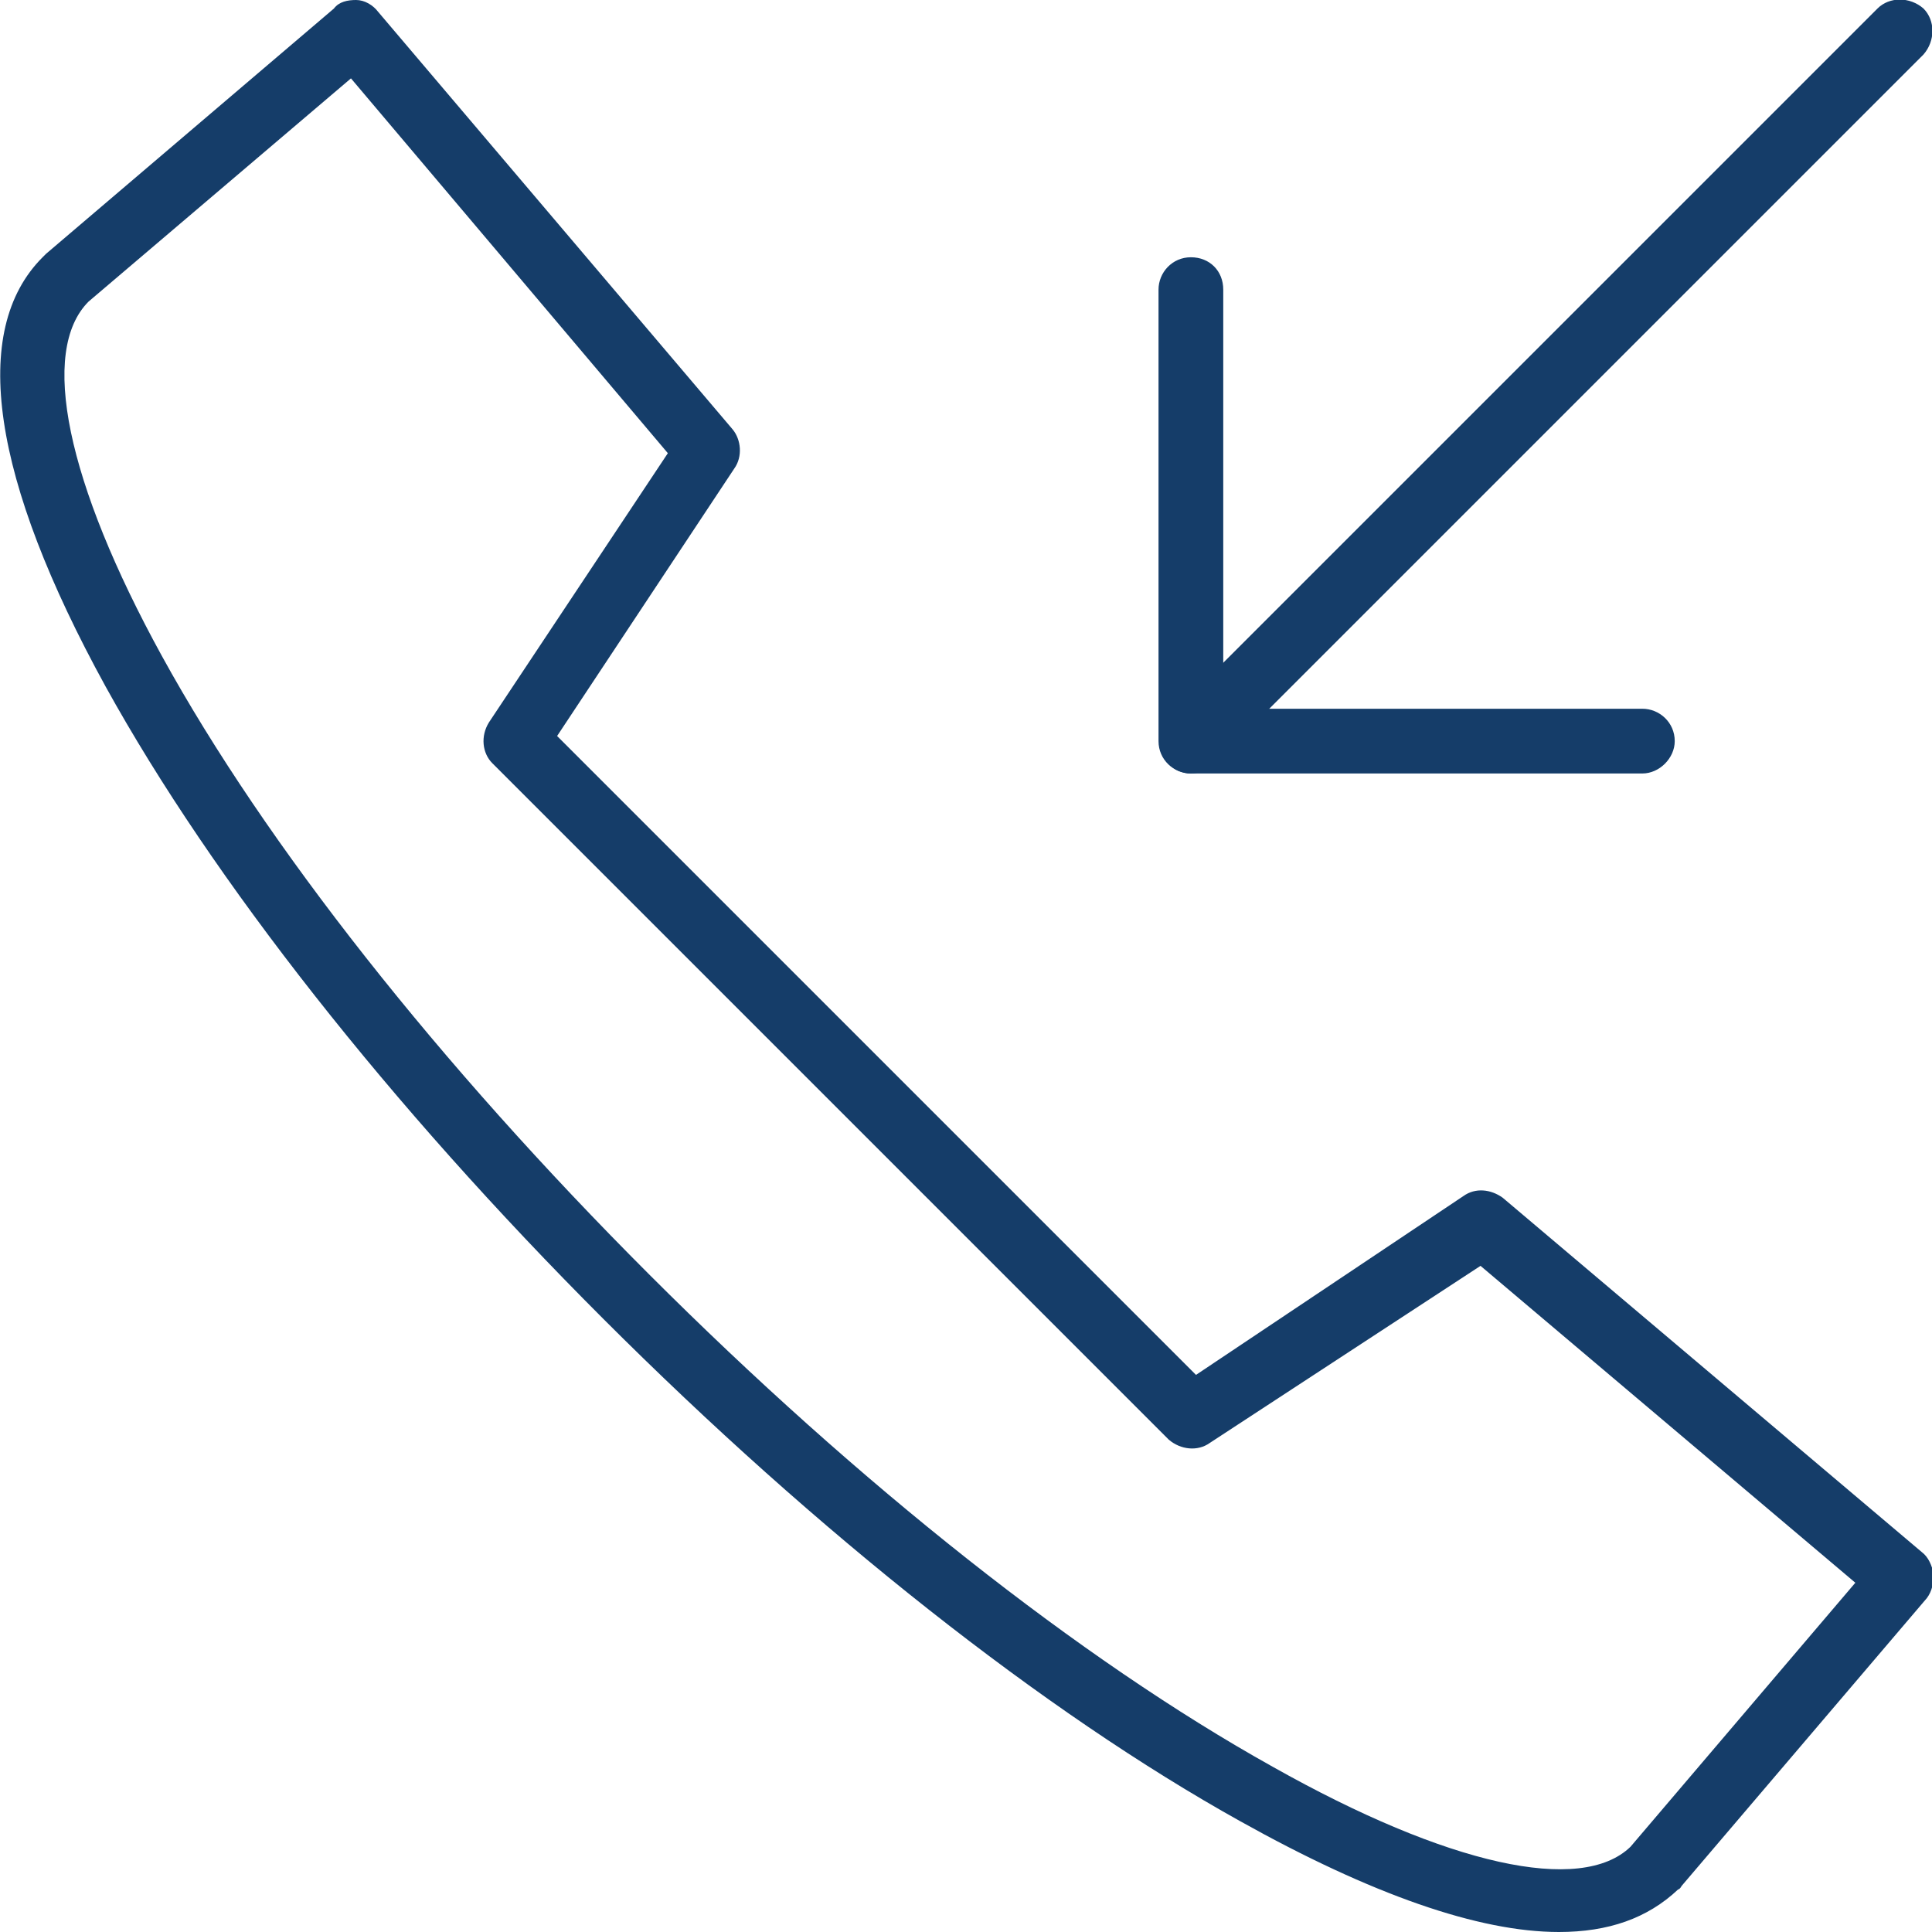
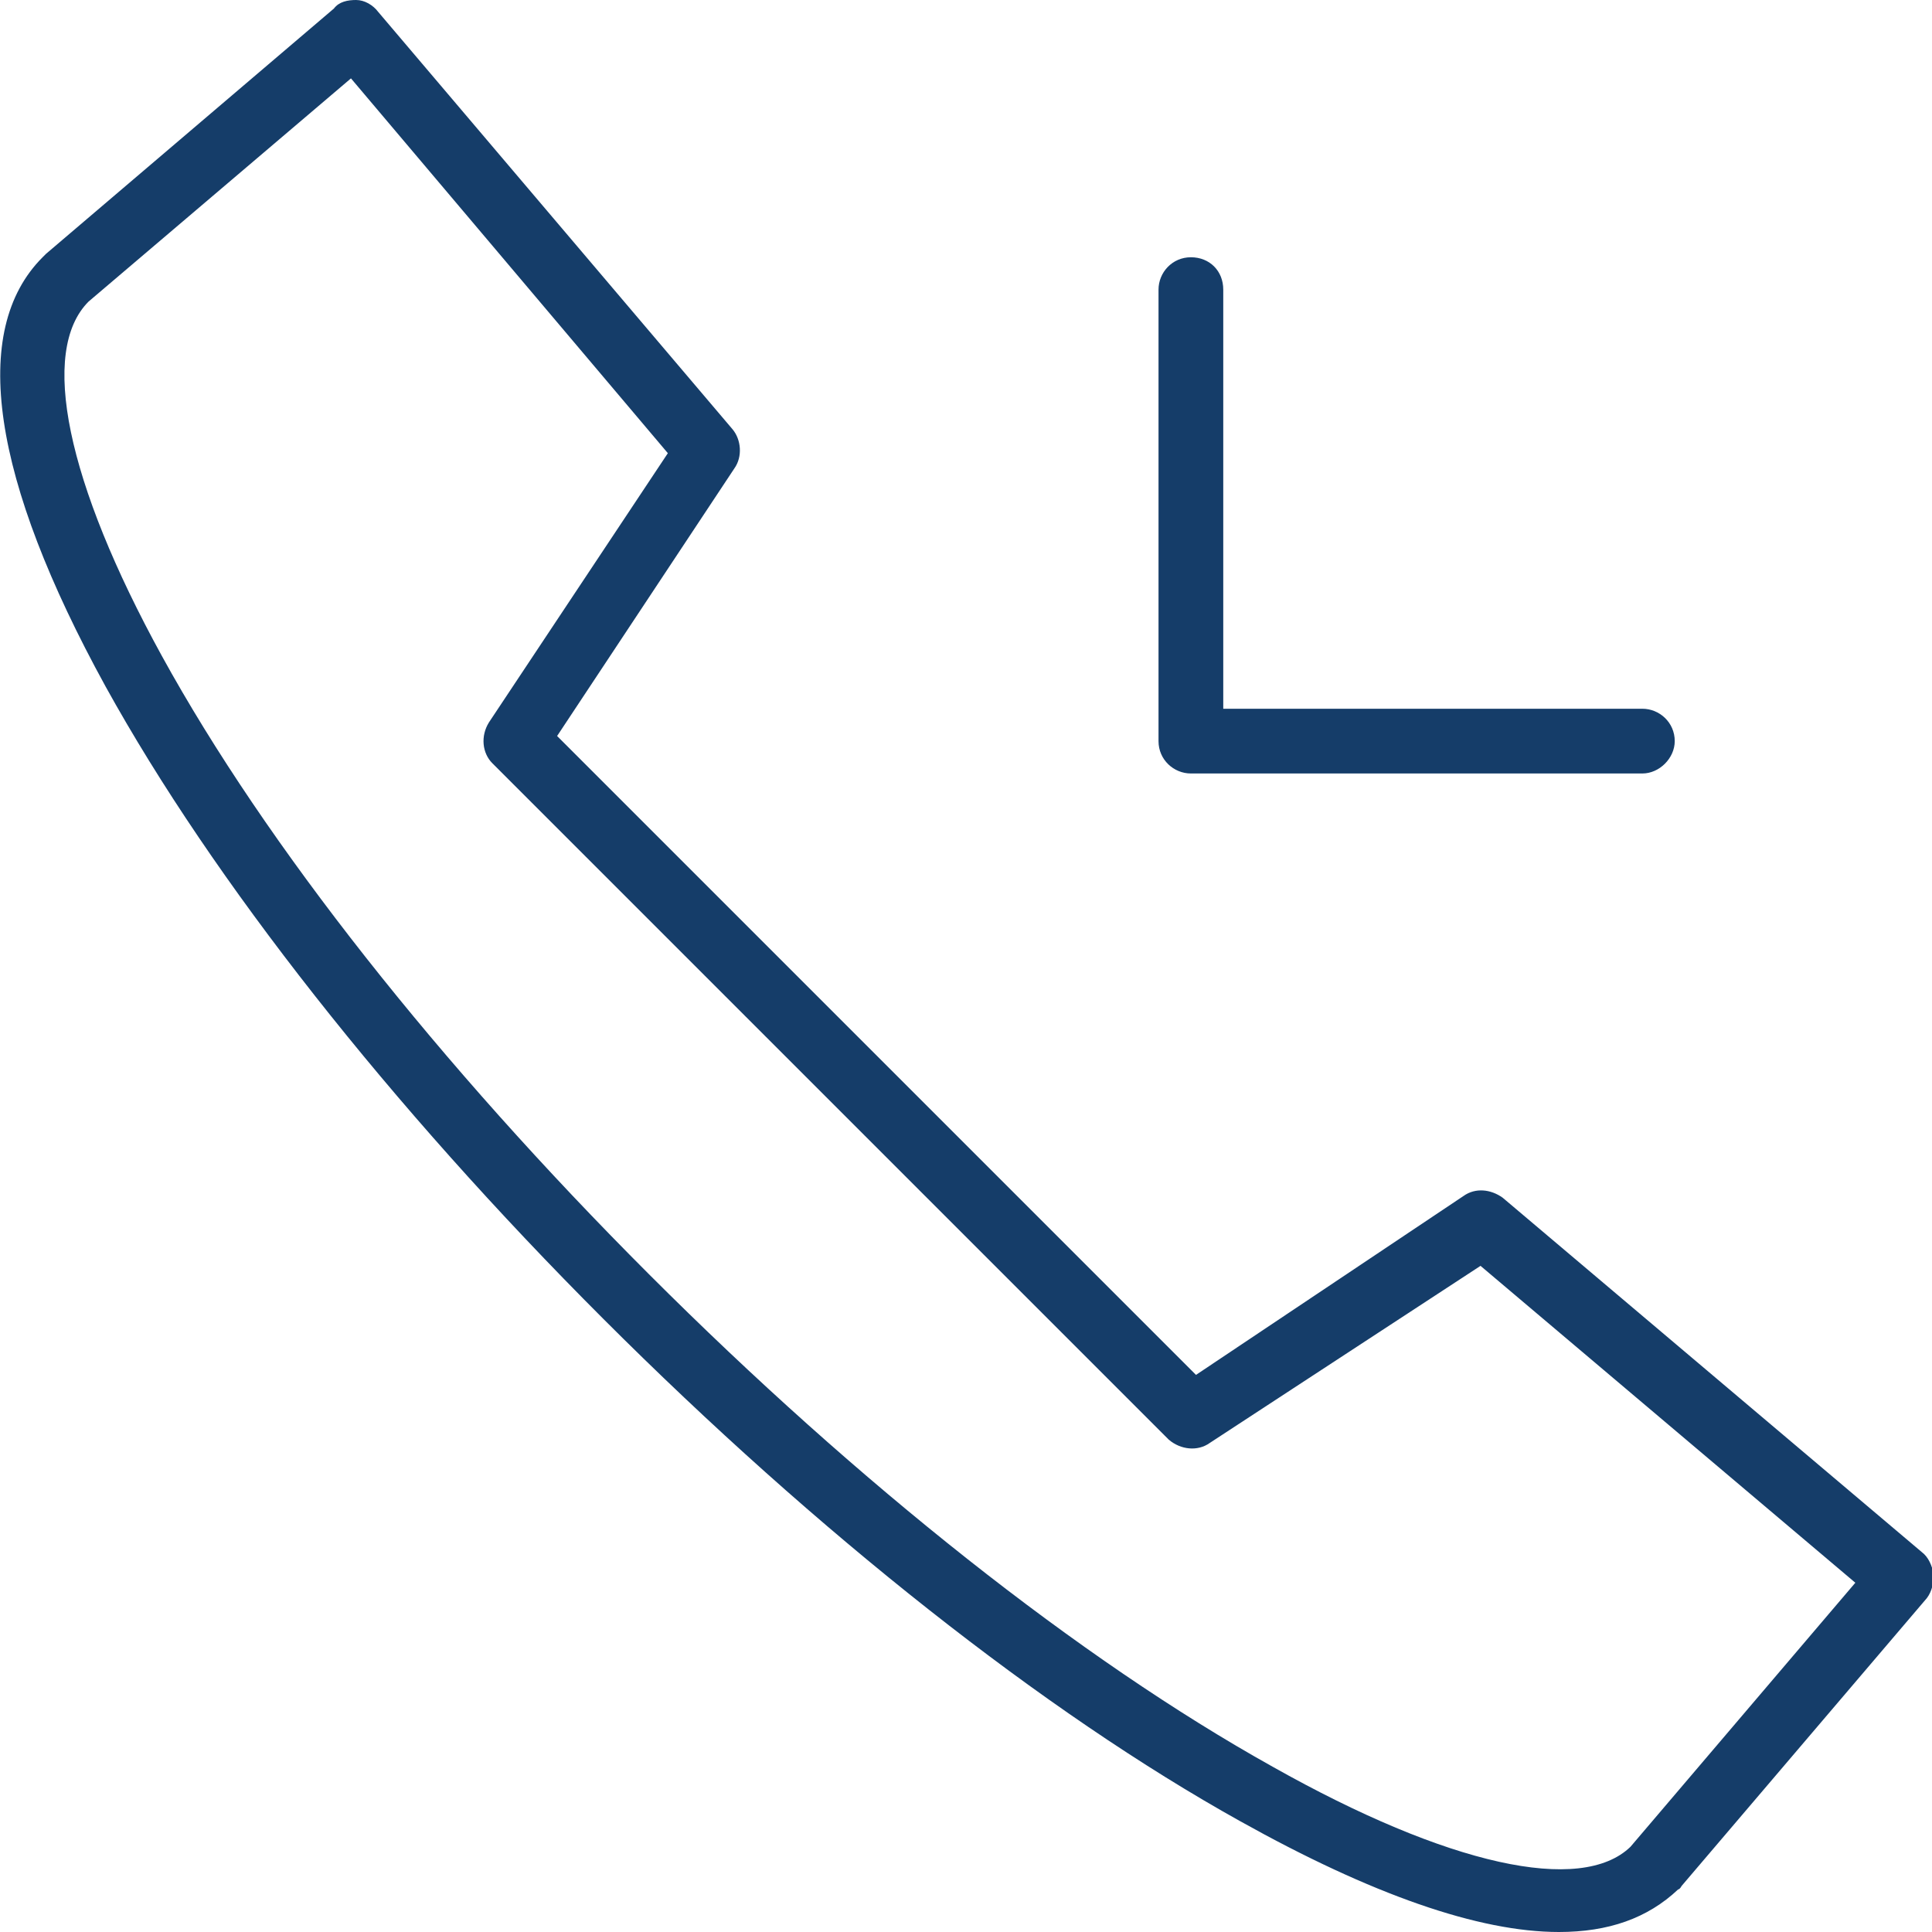
<svg xmlns="http://www.w3.org/2000/svg" version="1.1" id="Icons_-_60px" x="0px" y="0px" viewBox="0 0 113.4 113.4" style="enable-background:new 0 0 113.4 113.4;" xml:space="preserve">
  <style type="text/css">
	.st0{fill:#153D69;}
</style>
  <g>
    <g>
      <path class="st0" d="M91.5,113.4c-4.7,0-11-2.2-18.7-6.5C61.3,100.5,48,90,35.4,77.4C22.9,64.9,12.5,51.7,6.2,40.3    c-6.7-12.2-8-20.9-3.7-25.2c0,0,0.2-0.2,0.2-0.2L19.6,0.5C19.9,0.1,20.4,0,20.9,0c0.5,0,1,0.3,1.3,0.7L43,25.2    c0.5,0.6,0.6,1.6,0.1,2.3L32.7,43.2l37.5,37.5l15.7-10.5c0.7-0.5,1.6-0.4,2.3,0.1l24.6,20.8c0.4,0.3,0.6,0.8,0.7,1.3    c0,0.5-0.1,1-0.4,1.4l-14.4,16.9c0,0-0.1,0.2-0.2,0.2C96.7,112.6,94.4,113.4,91.5,113.4z M5.2,17.7C5.2,17.7,5.1,17.8,5.2,17.7    c-2.9,2.9-1.3,10.6,4.3,20.8c6.1,11.1,16.3,24,28.6,36.3c12.3,12.3,25.3,22.6,36.6,28.9c10.3,5.8,18.1,7.5,21,4.7l13.2-15.5    l-22-18.6L71,84.7c-0.7,0.5-1.7,0.4-2.4-0.2L28.9,44.8c-0.6-0.6-0.7-1.6-0.2-2.4l10.5-15.8l-18.6-22L5.2,17.7z" />
    </g>
    <g>
      <g>
        <g>
          <path class="st0" d="M96.4,45.4H69.9c-1,0-1.9-0.8-1.9-1.9V17c0-1,0.8-1.9,1.9-1.9s1.9,0.8,1.9,1.9v24.6h24.6      c1,0,1.9,0.8,1.9,1.9C98.3,44.5,97.4,45.4,96.4,45.4z" />
        </g>
        <g>
-           <path class="st0" d="M69.9,45.4c-0.5,0-1-0.2-1.3-0.6c-0.7-0.7-0.7-1.9,0-2.7l41.6-41.6c0.7-0.7,1.9-0.7,2.7,0      c0.7,0.7,0.7,1.9,0,2.7L71.3,44.8C70.9,45.2,70.4,45.4,69.9,45.4z" />
-         </g>
+           </g>
      </g>
    </g>
  </g>
</svg>